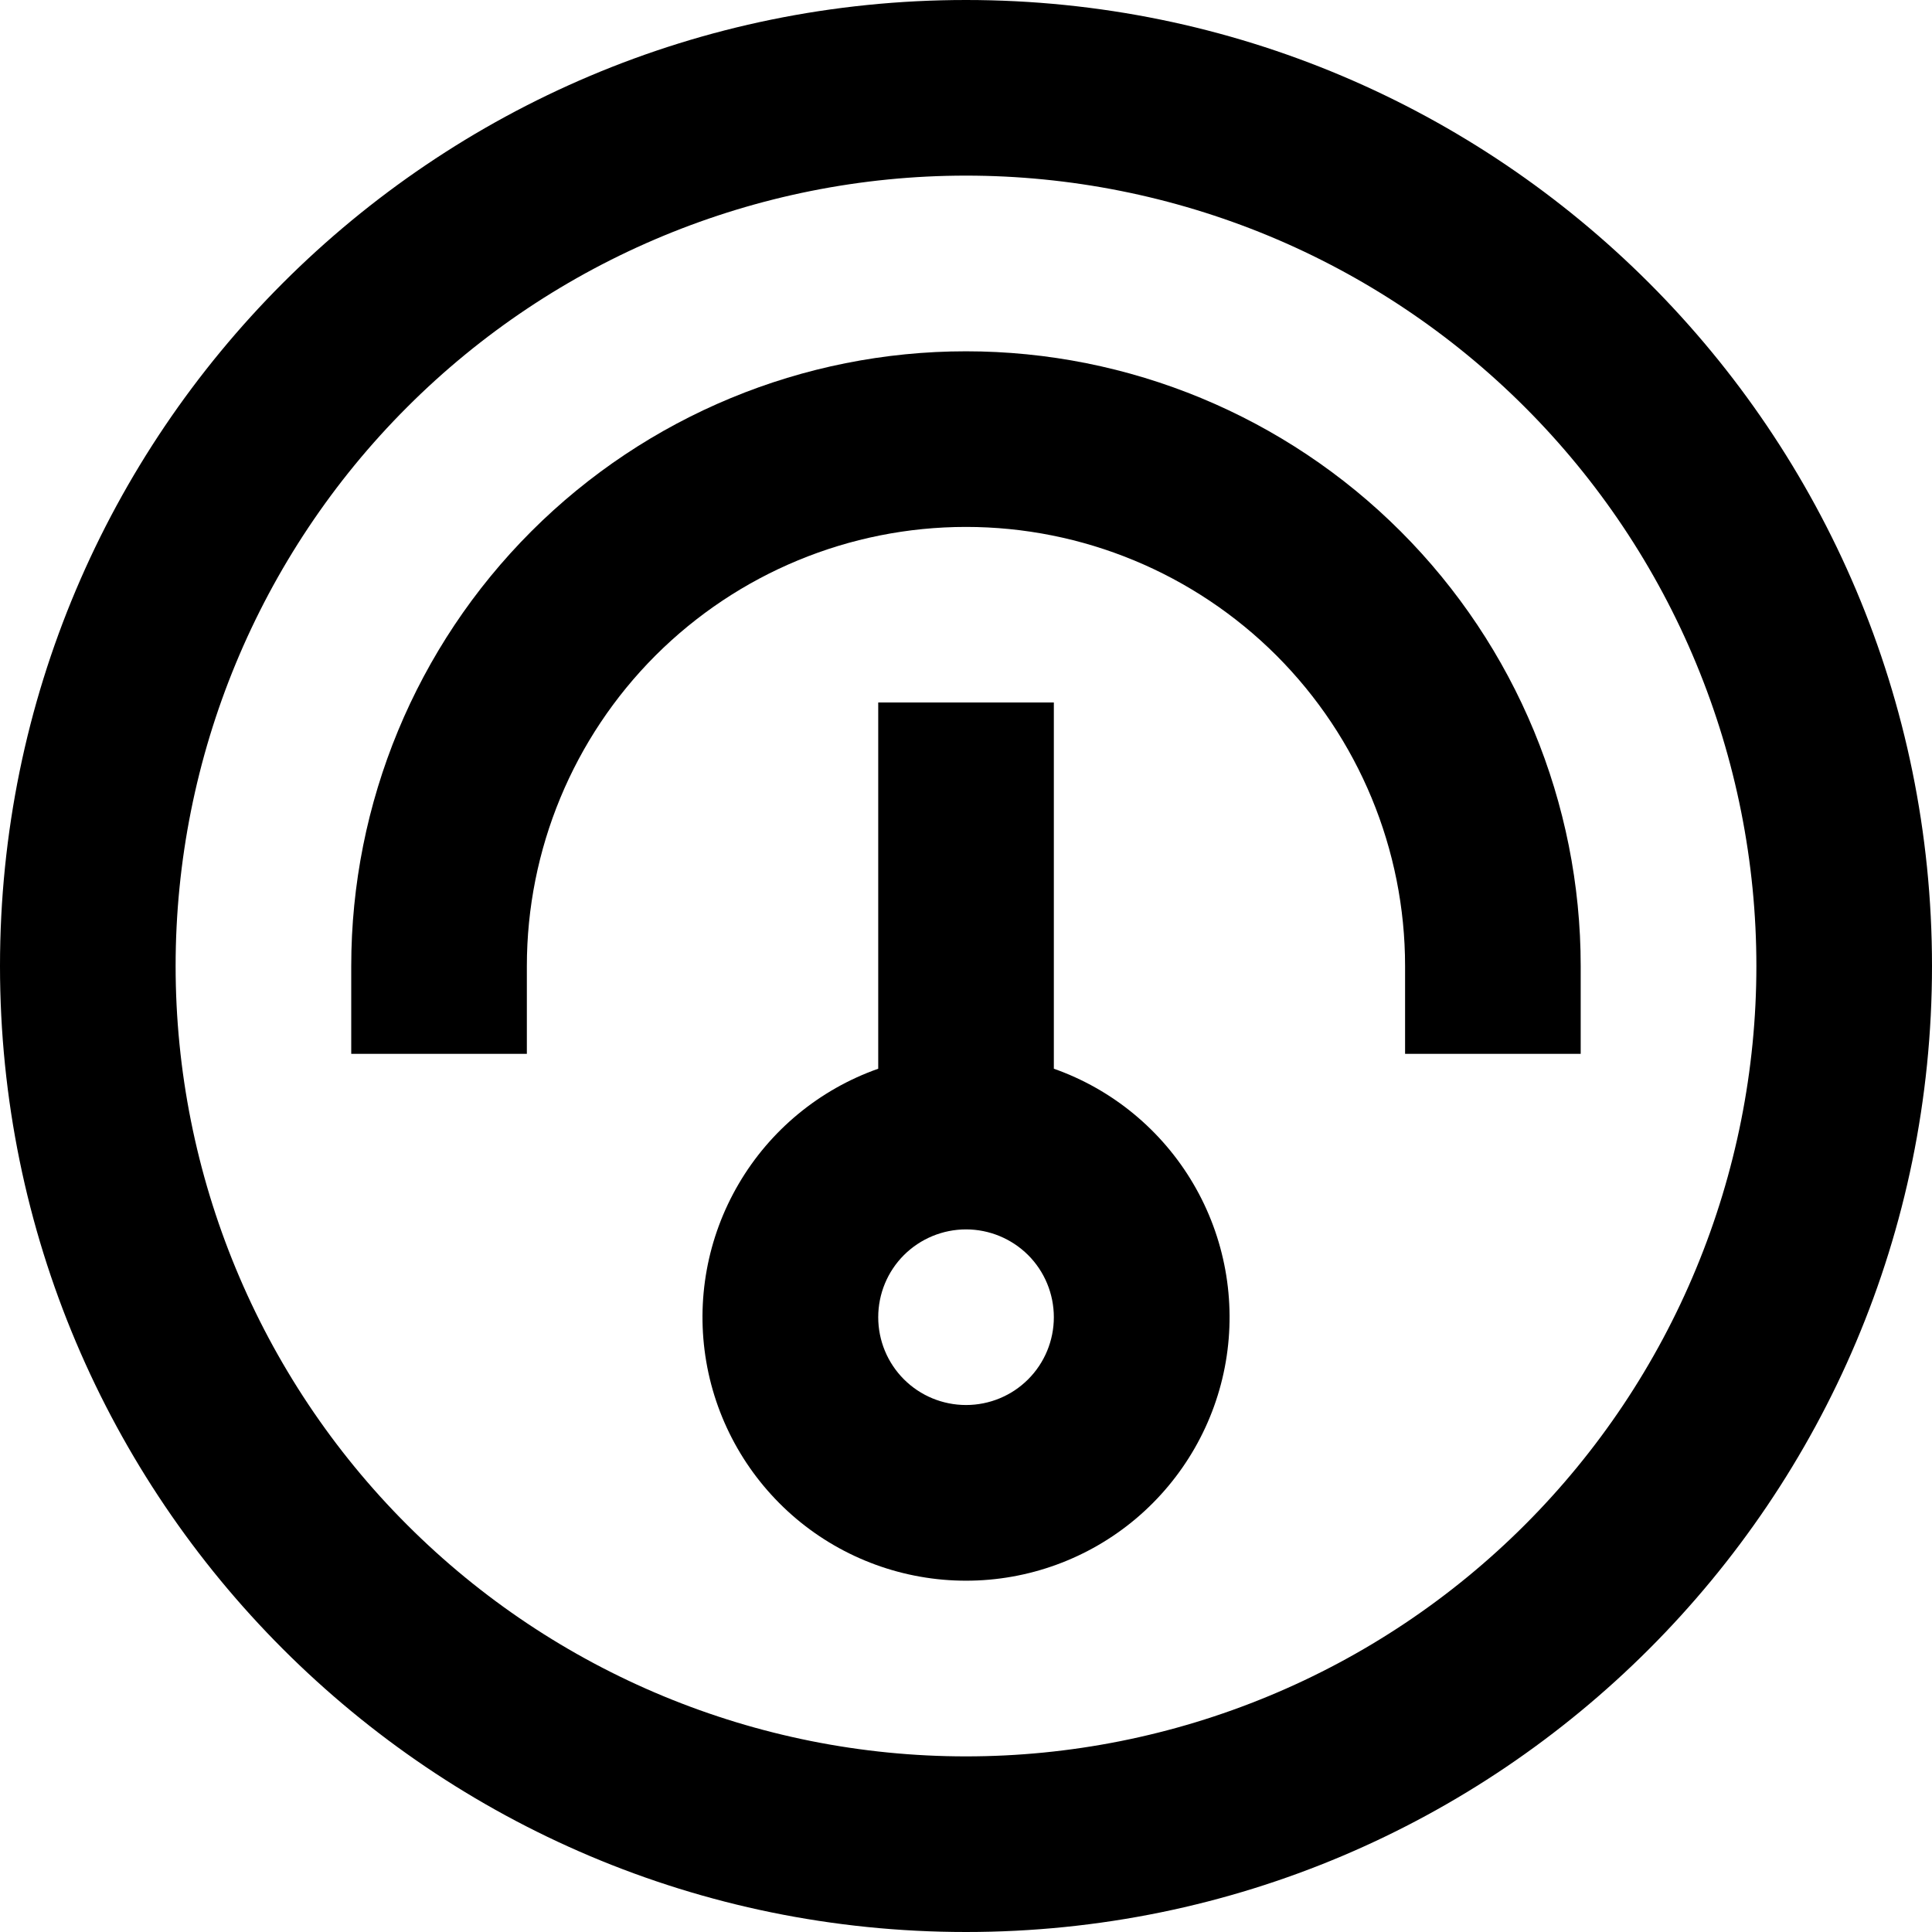
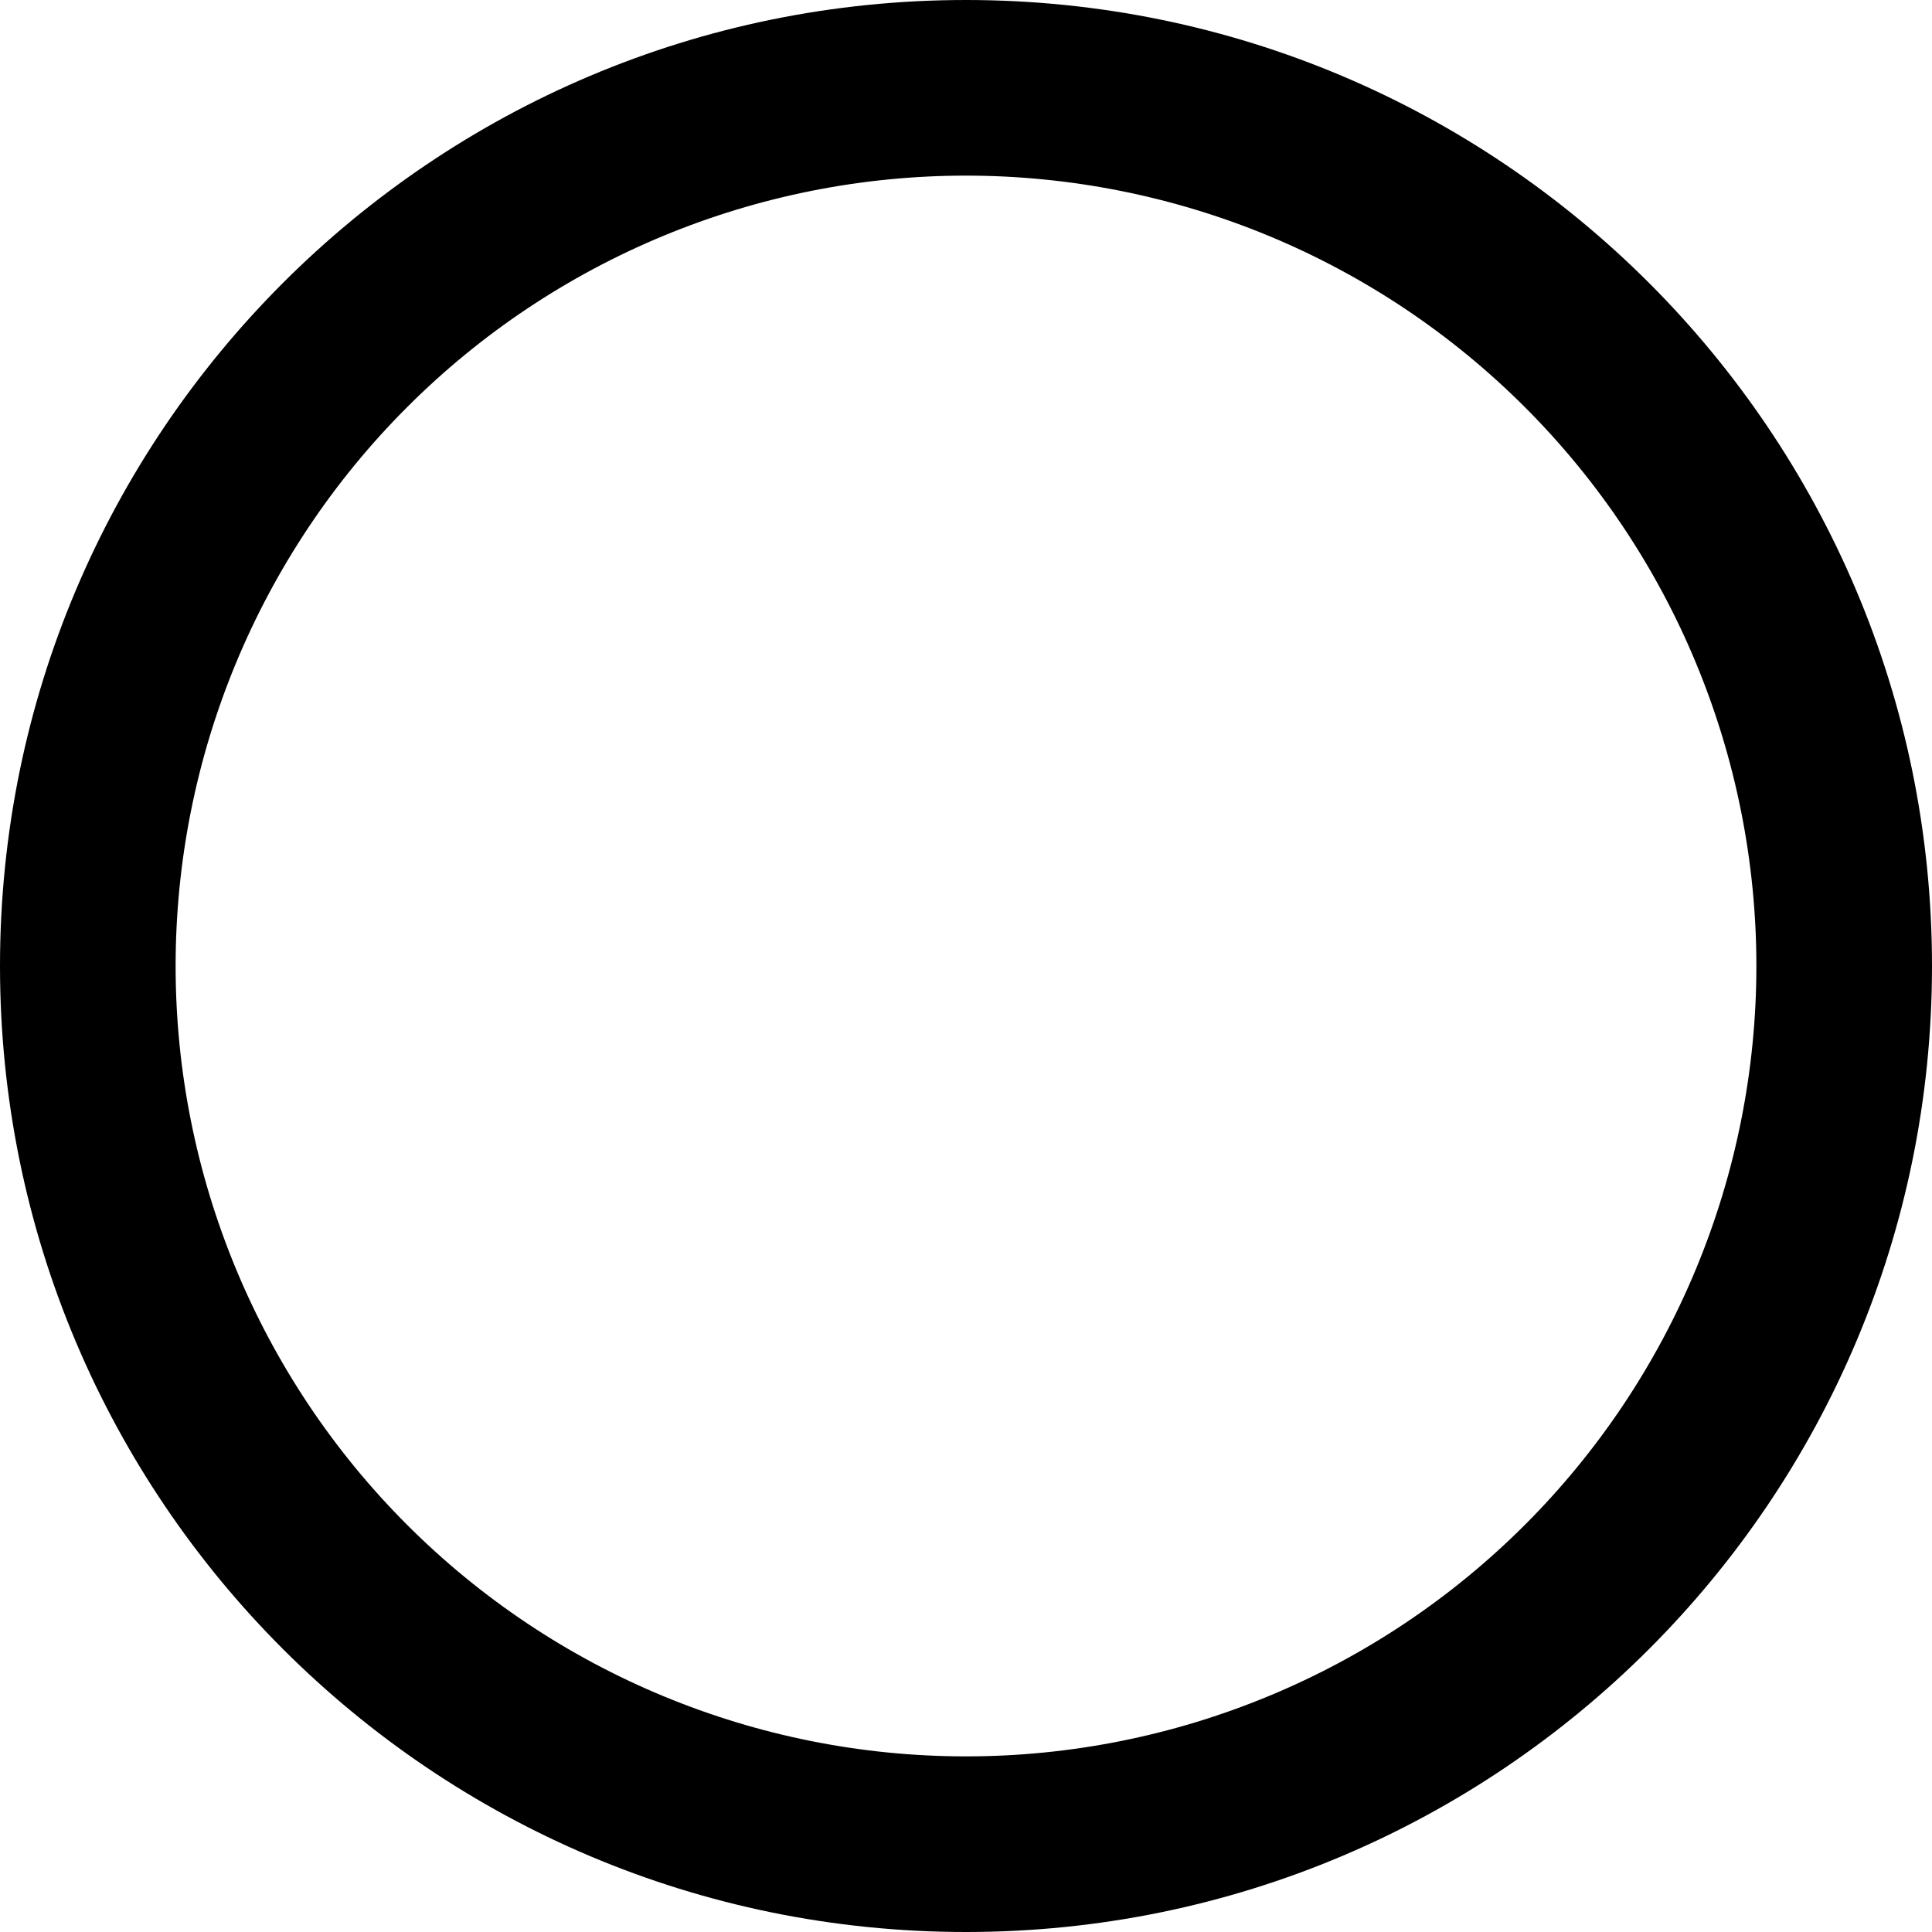
<svg xmlns="http://www.w3.org/2000/svg" width="30" height="30" viewBox="0 0 30 30" fill="none">
-   <path fill-rule="evenodd" clip-rule="evenodd" d="M13.637 10.908V16.595C12.727 16.916 11.959 17.549 11.471 18.382C10.982 19.215 10.804 20.193 10.967 21.145C11.13 22.096 11.625 22.959 12.363 23.582C13.101 24.204 14.035 24.545 15.001 24.545C15.966 24.545 16.9 24.204 17.638 23.582C18.376 22.959 18.871 22.096 19.034 21.145C19.197 20.193 19.019 19.215 18.53 18.382C18.041 17.549 17.274 16.916 16.364 16.595V10.908H13.637ZM13.637 20.454C13.637 20.092 13.78 19.745 14.036 19.489C14.292 19.234 14.639 19.09 15.001 19.09C15.362 19.09 15.709 19.234 15.965 19.489C16.221 19.745 16.364 20.092 16.364 20.454C16.364 20.815 16.221 21.162 15.965 21.418C15.709 21.674 15.362 21.817 15.001 21.817C14.639 21.817 14.292 21.674 14.036 21.418C13.78 21.162 13.637 20.815 13.637 20.454Z" fill="black" />
-   <path d="M15 5.455C17.531 5.455 19.959 6.461 21.749 8.251C23.539 10.041 24.545 12.469 24.545 15.001V16.364H21.818V15.001C21.818 13.192 21.099 11.458 19.821 10.179C18.542 8.901 16.808 8.182 15 8.182C13.191 8.182 11.457 8.901 10.178 10.179C8.9 11.458 8.181 13.192 8.181 15.001V16.364H5.454V15.001C5.454 12.469 6.46 10.041 8.25 8.251C10.04 6.461 12.468 5.455 15 5.455Z" fill="black" />
  <path fill-rule="evenodd" clip-rule="evenodd" d="M15 30C23.284 30 30 23.284 30 15C30 6.716 23.284 0 15 0C6.716 0 0 6.716 0 15C0 23.284 6.716 30 15 30ZM15 27.273C16.612 27.273 18.208 26.955 19.697 26.338C21.186 25.722 22.538 24.818 23.678 23.678C24.818 22.538 25.722 21.186 26.338 19.697C26.955 18.208 27.273 16.612 27.273 15C27.273 13.388 26.955 11.792 26.338 10.303C25.722 8.814 24.818 7.462 23.678 6.322C22.538 5.182 21.186 4.278 19.697 3.661C18.208 3.045 16.612 2.727 15 2.727C11.745 2.727 8.623 4.02 6.322 6.322C4.02 8.623 2.727 11.745 2.727 15C2.727 18.255 4.02 21.377 6.322 23.678C8.623 25.98 11.745 27.273 15 27.273Z" fill="black" />
</svg>